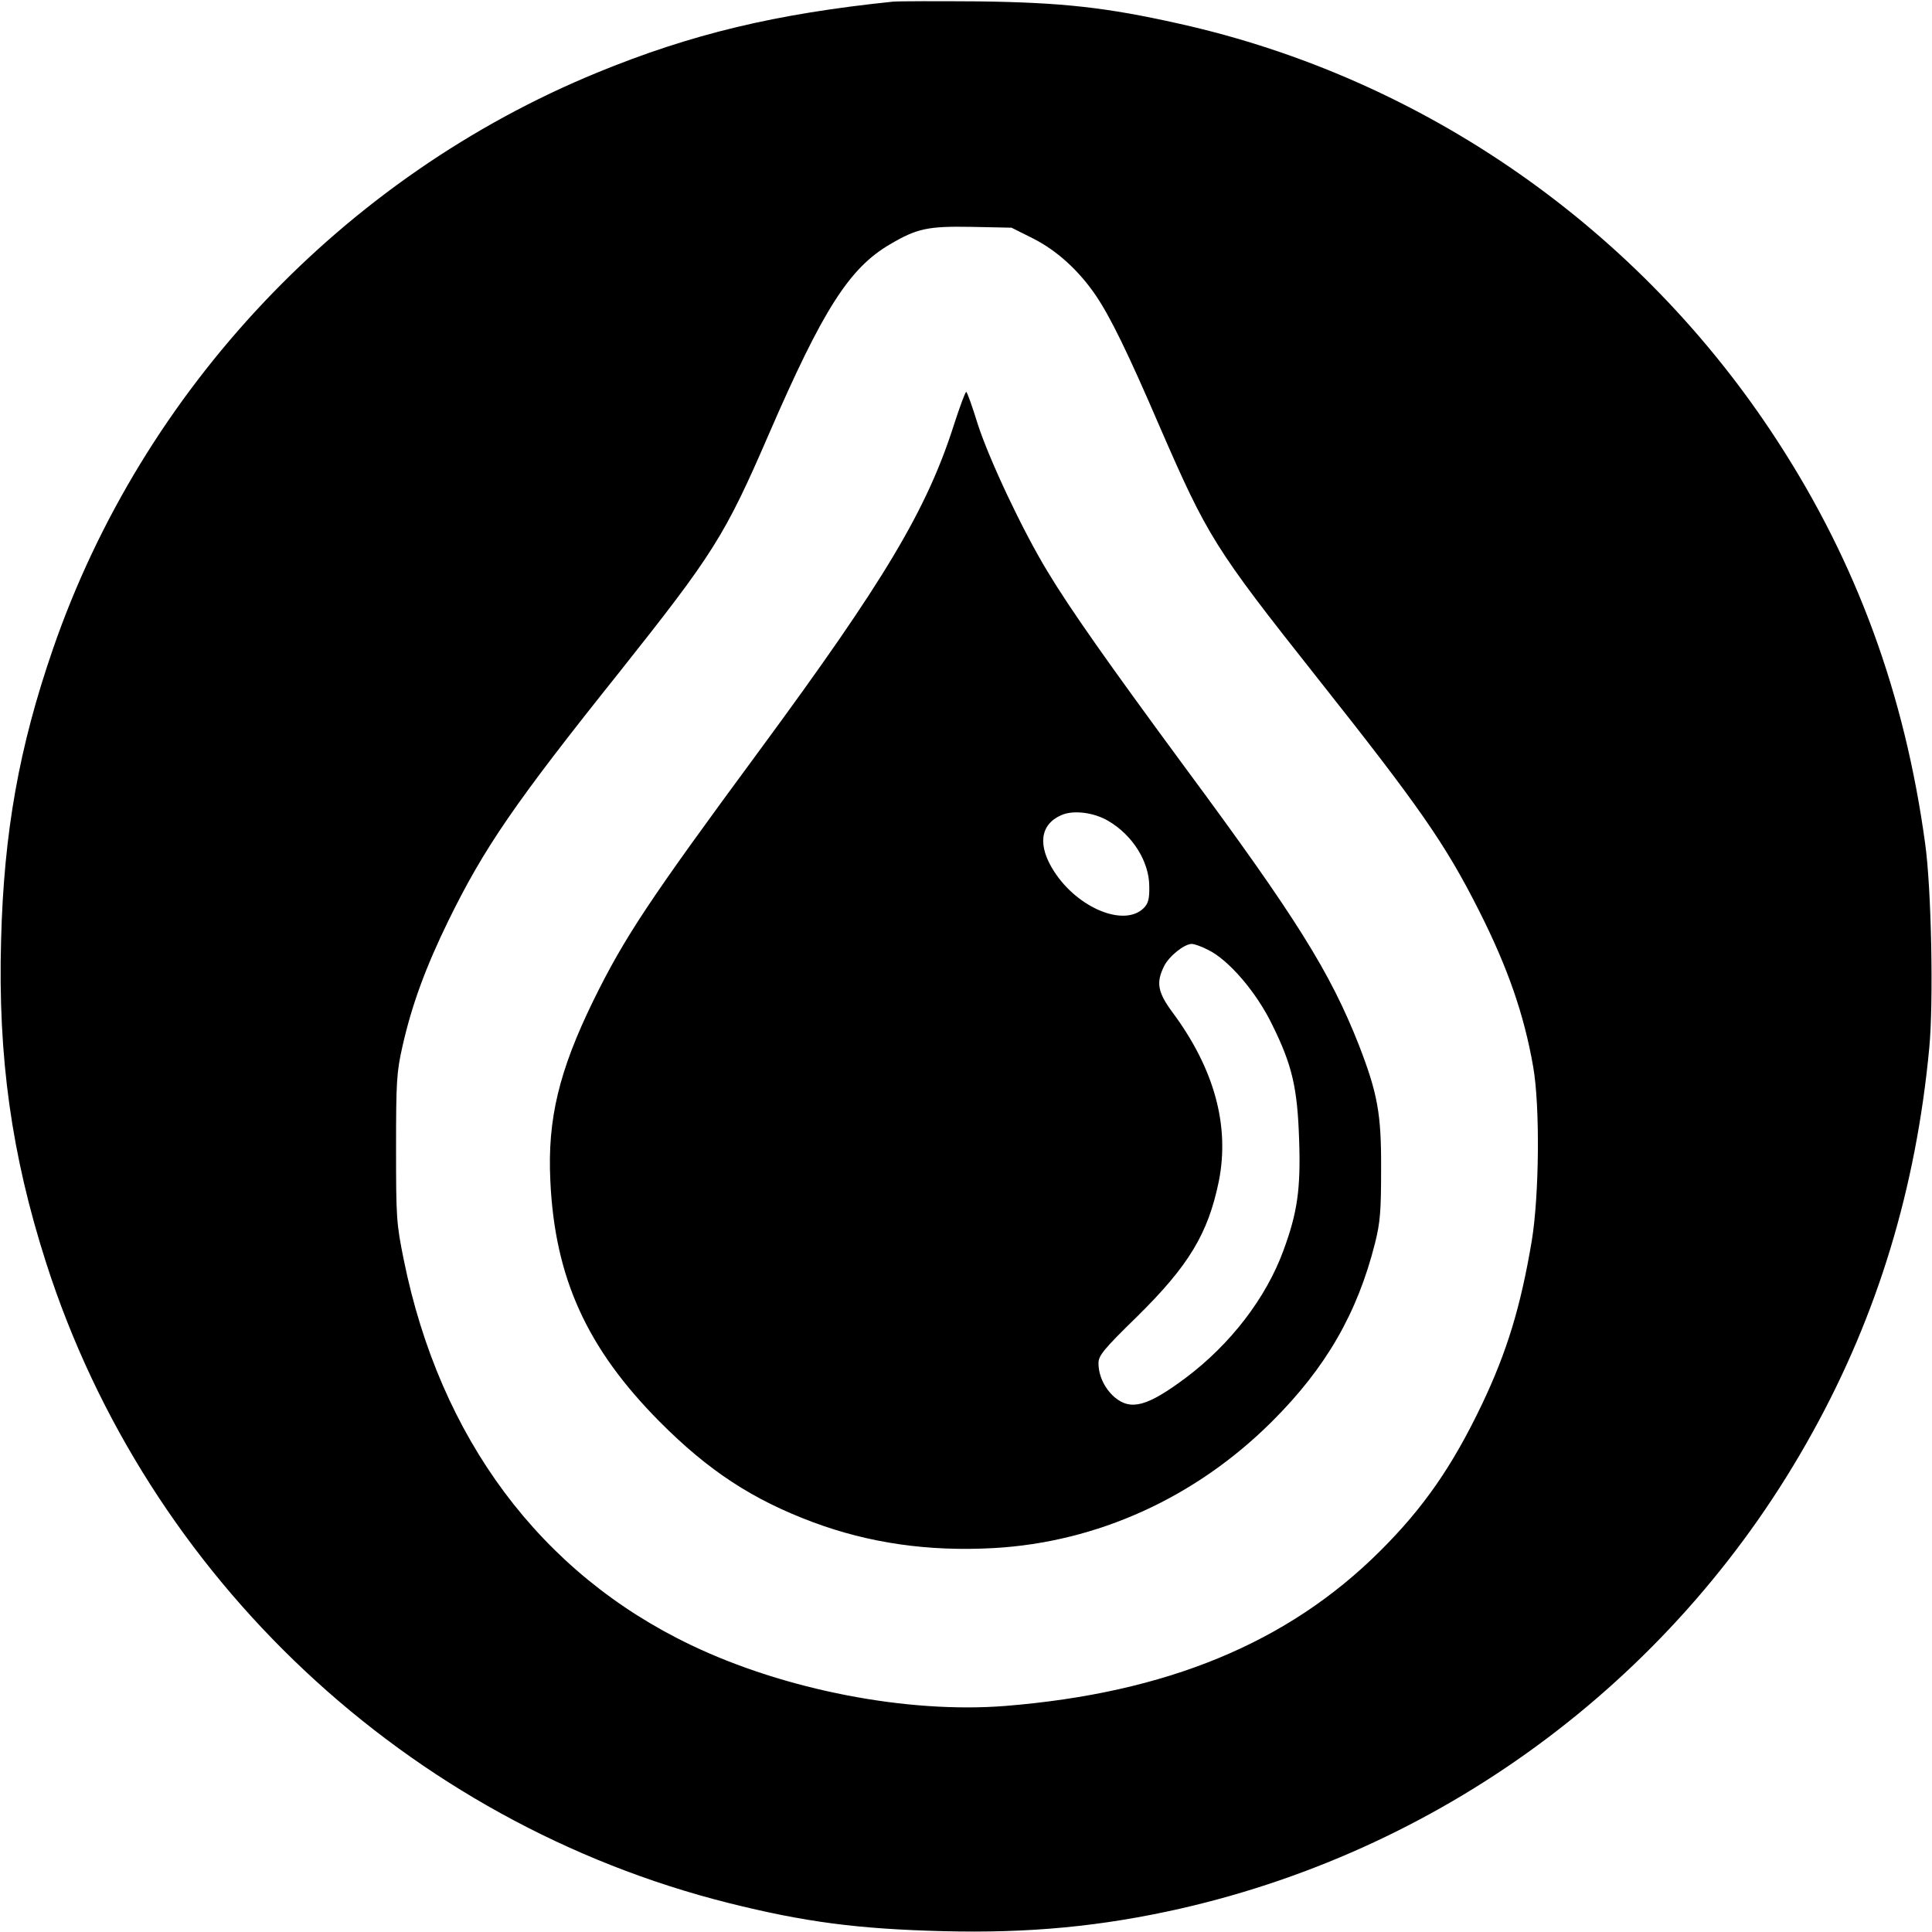
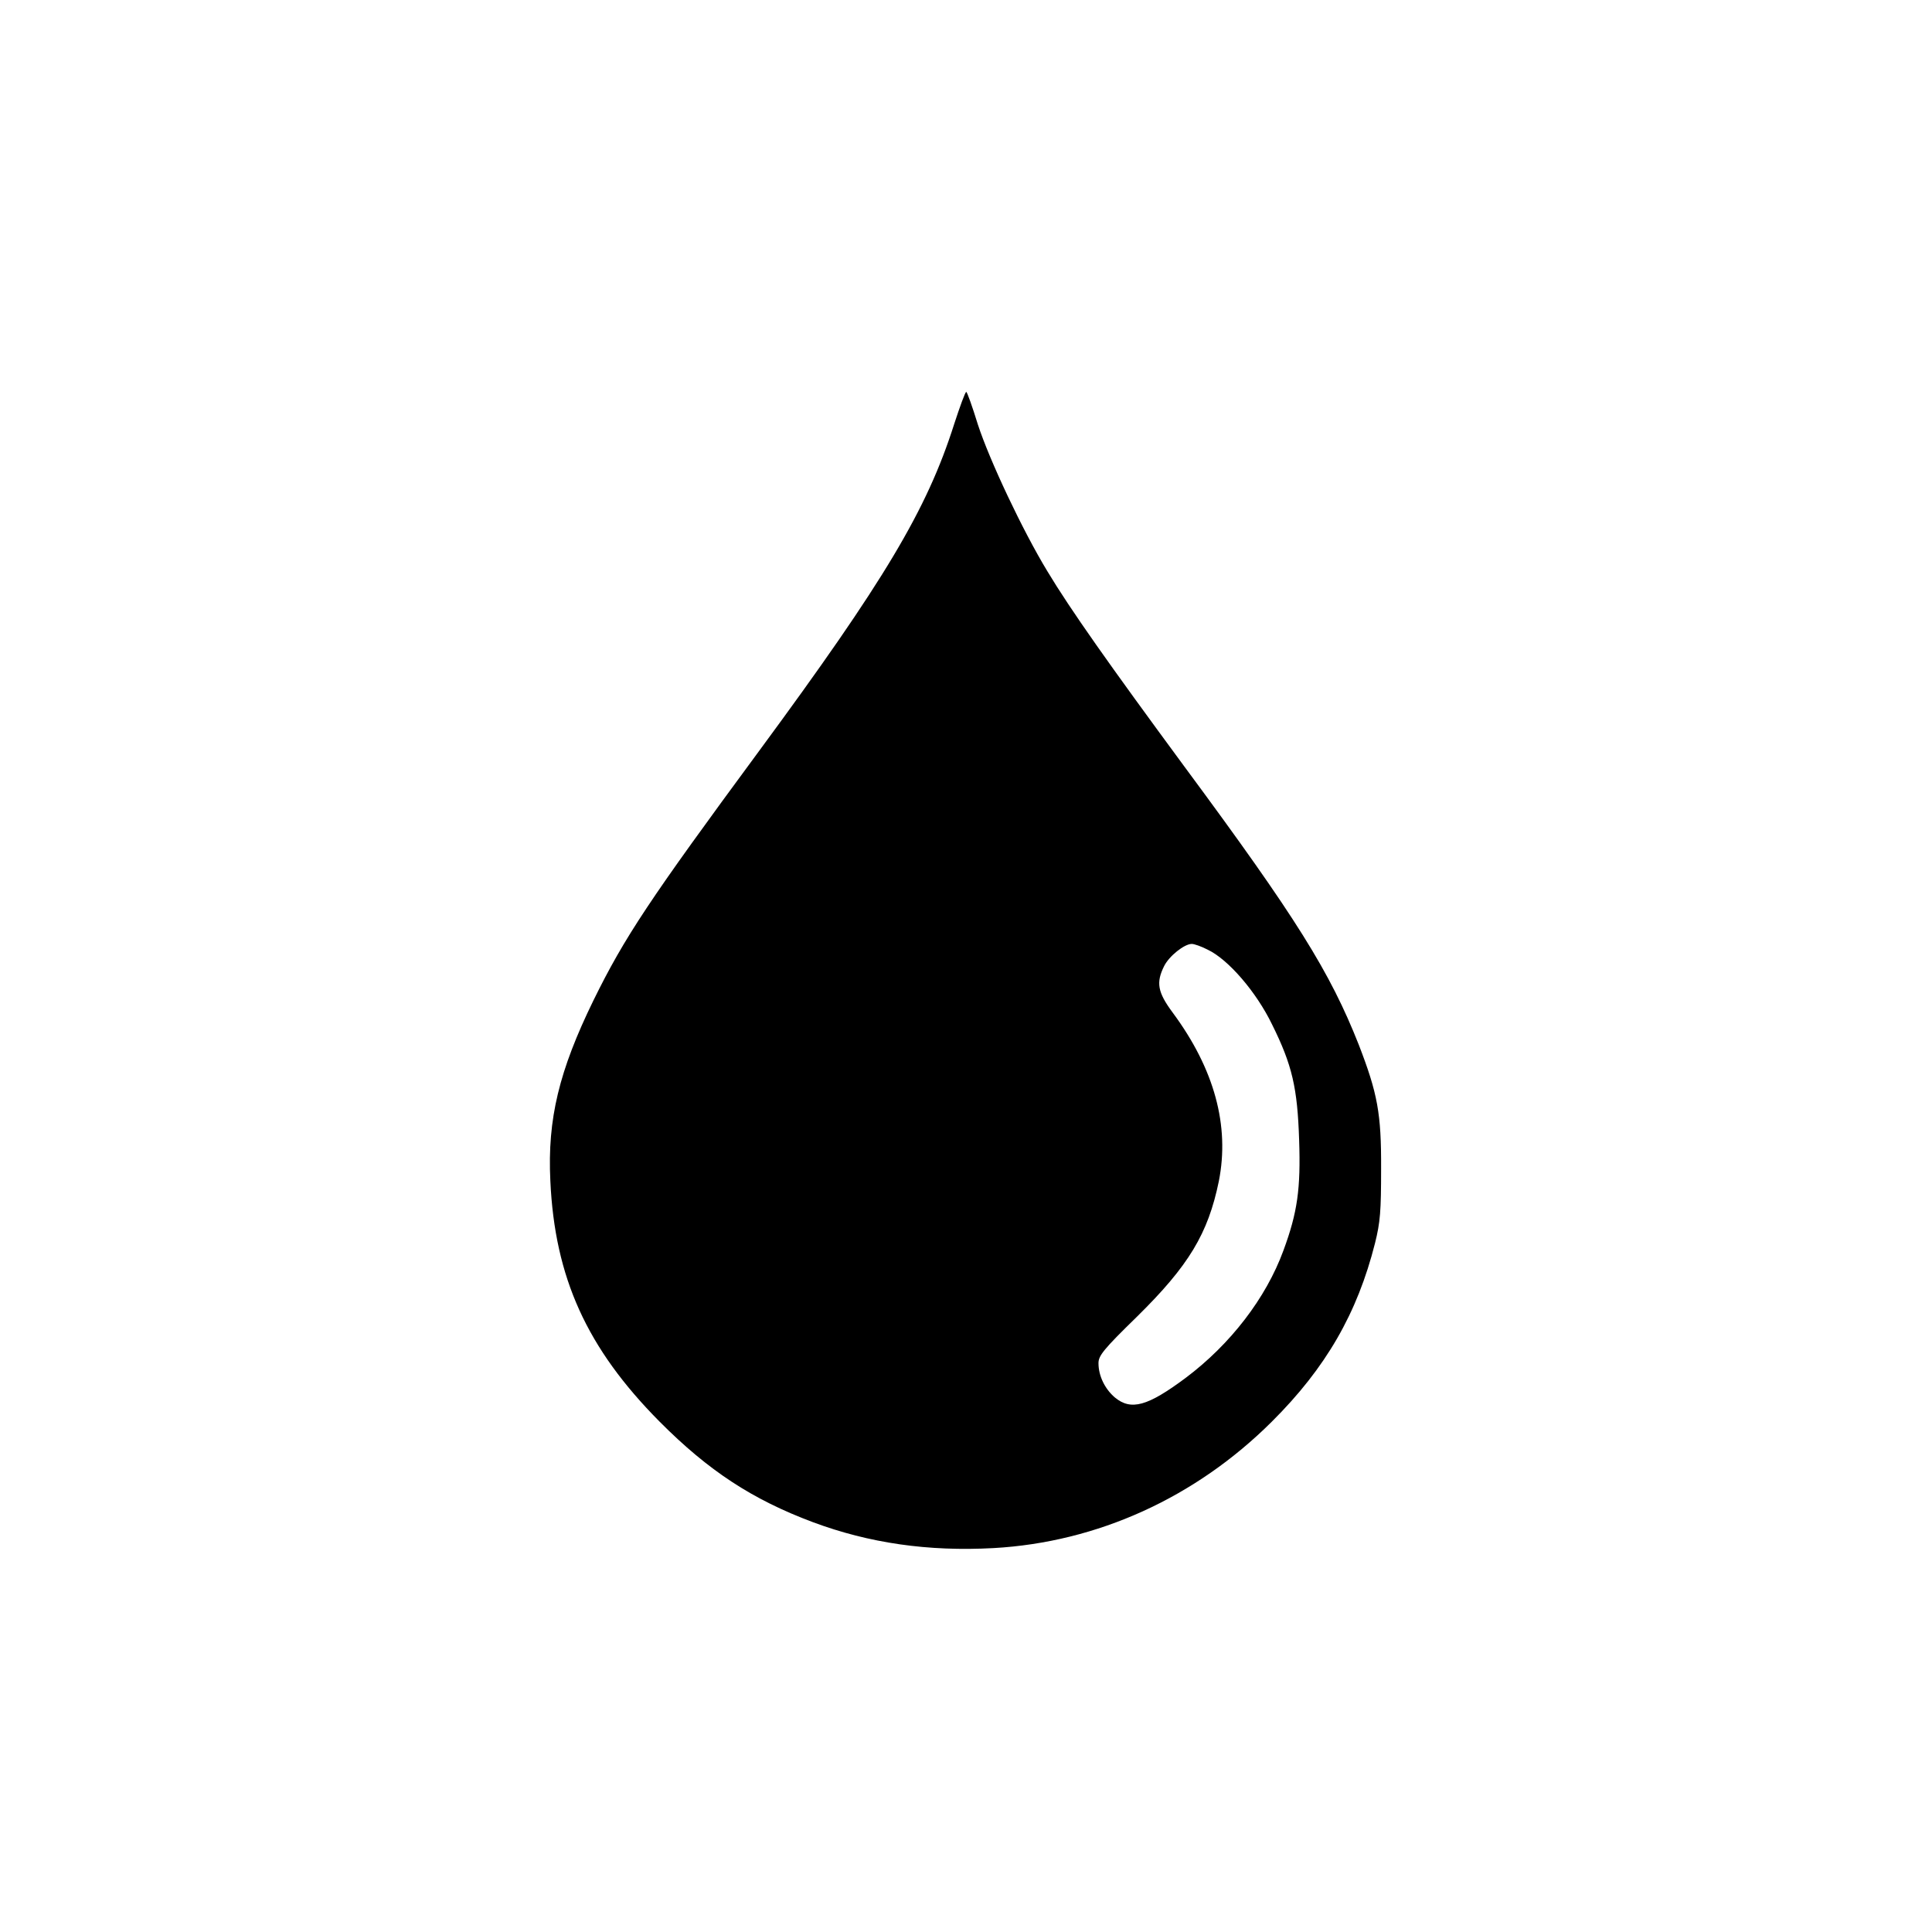
<svg xmlns="http://www.w3.org/2000/svg" version="1.0" width="700pt" height="700pt" viewBox="0 0 700 700" preserveAspectRatio="xMidYMid meet">
  <g transform="translate(0,700) scale(0.1,-0.1)" fill="#000000" stroke="none">
-     <path d="M3235 6994 c-425 -44 -730 -117 -1071 -257 -919 -377 -1648 -1149 -1972 -2088 -123 -356 -178 -665 -188 -1054 -12 -425 38 -780 163 -1170 366 -1142 1310 -2028 2473 -2320 276 -69 466 -94 777 -102 311 -8 574 17 861 82 972 222 1806 849 2289 1725 236 426 375 884 423 1392 16 165 8 581 -15 743 -74 541 -248 1015 -533 1454 -499 771 -1281 1317 -2169 1515 -263 59 -422 77 -728 81 -148 1 -288 1 -310 -1z m508 -858 c85 -43 165 -115 227 -206 53 -78 117 -209 231 -474 174 -400 198 -440 571 -911 370 -467 465 -603 587 -845 103 -204 163 -375 196 -565 25 -142 22 -465 -5 -630 -40 -239 -90 -403 -181 -594 -107 -224 -212 -375 -369 -531 -334 -333 -774 -514 -1358 -561 -355 -28 -798 58 -1137 220 -547 261 -911 750 -1042 1396 -27 133 -28 154 -28 405 0 241 2 275 23 368 34 151 84 287 167 457 129 263 239 424 617 897 344 433 384 496 545 868 194 447 290 599 438 685 97 57 136 66 295 63 l145 -3 78 -39z" />
-     <path d="M3457 5463 c-99 -311 -253 -568 -706 -1183 -398 -540 -488 -675 -601 -905 -124 -254 -167 -429 -156 -653 16 -351 132 -607 396 -873 177 -178 336 -282 555 -364 204 -76 418 -107 655 -94 375 21 731 182 1008 458 196 195 310 393 374 647 19 76 22 116 22 269 1 201 -13 274 -81 450 -104 263 -225 458 -632 1008 -274 372 -413 569 -496 707 -90 148 -210 403 -252 532 -20 65 -39 118 -42 118 -4 0 -23 -53 -44 -117z m558 -1437 c89 -52 149 -148 149 -238 1 -45 -4 -62 -20 -78 -70 -70 -239 -1 -325 133 -60 93 -51 169 25 203 43 20 118 11 171 -20z m361 -467 c74 -35 176 -153 233 -271 73 -147 92 -230 98 -419 6 -176 -6 -262 -57 -400 -63 -172 -192 -340 -355 -462 -137 -102 -197 -119 -256 -70 -36 31 -59 78 -59 124 0 27 18 50 139 168 188 185 258 301 297 491 40 201 -16 407 -167 611 -55 74 -61 109 -31 169 18 36 73 80 100 80 9 0 35 -9 58 -21z" />
+     <path d="M3457 5463 c-99 -311 -253 -568 -706 -1183 -398 -540 -488 -675 -601 -905 -124 -254 -167 -429 -156 -653 16 -351 132 -607 396 -873 177 -178 336 -282 555 -364 204 -76 418 -107 655 -94 375 21 731 182 1008 458 196 195 310 393 374 647 19 76 22 116 22 269 1 201 -13 274 -81 450 -104 263 -225 458 -632 1008 -274 372 -413 569 -496 707 -90 148 -210 403 -252 532 -20 65 -39 118 -42 118 -4 0 -23 -53 -44 -117z m558 -1437 z m361 -467 c74 -35 176 -153 233 -271 73 -147 92 -230 98 -419 6 -176 -6 -262 -57 -400 -63 -172 -192 -340 -355 -462 -137 -102 -197 -119 -256 -70 -36 31 -59 78 -59 124 0 27 18 50 139 168 188 185 258 301 297 491 40 201 -16 407 -167 611 -55 74 -61 109 -31 169 18 36 73 80 100 80 9 0 35 -9 58 -21z" />
  </g>
</svg>